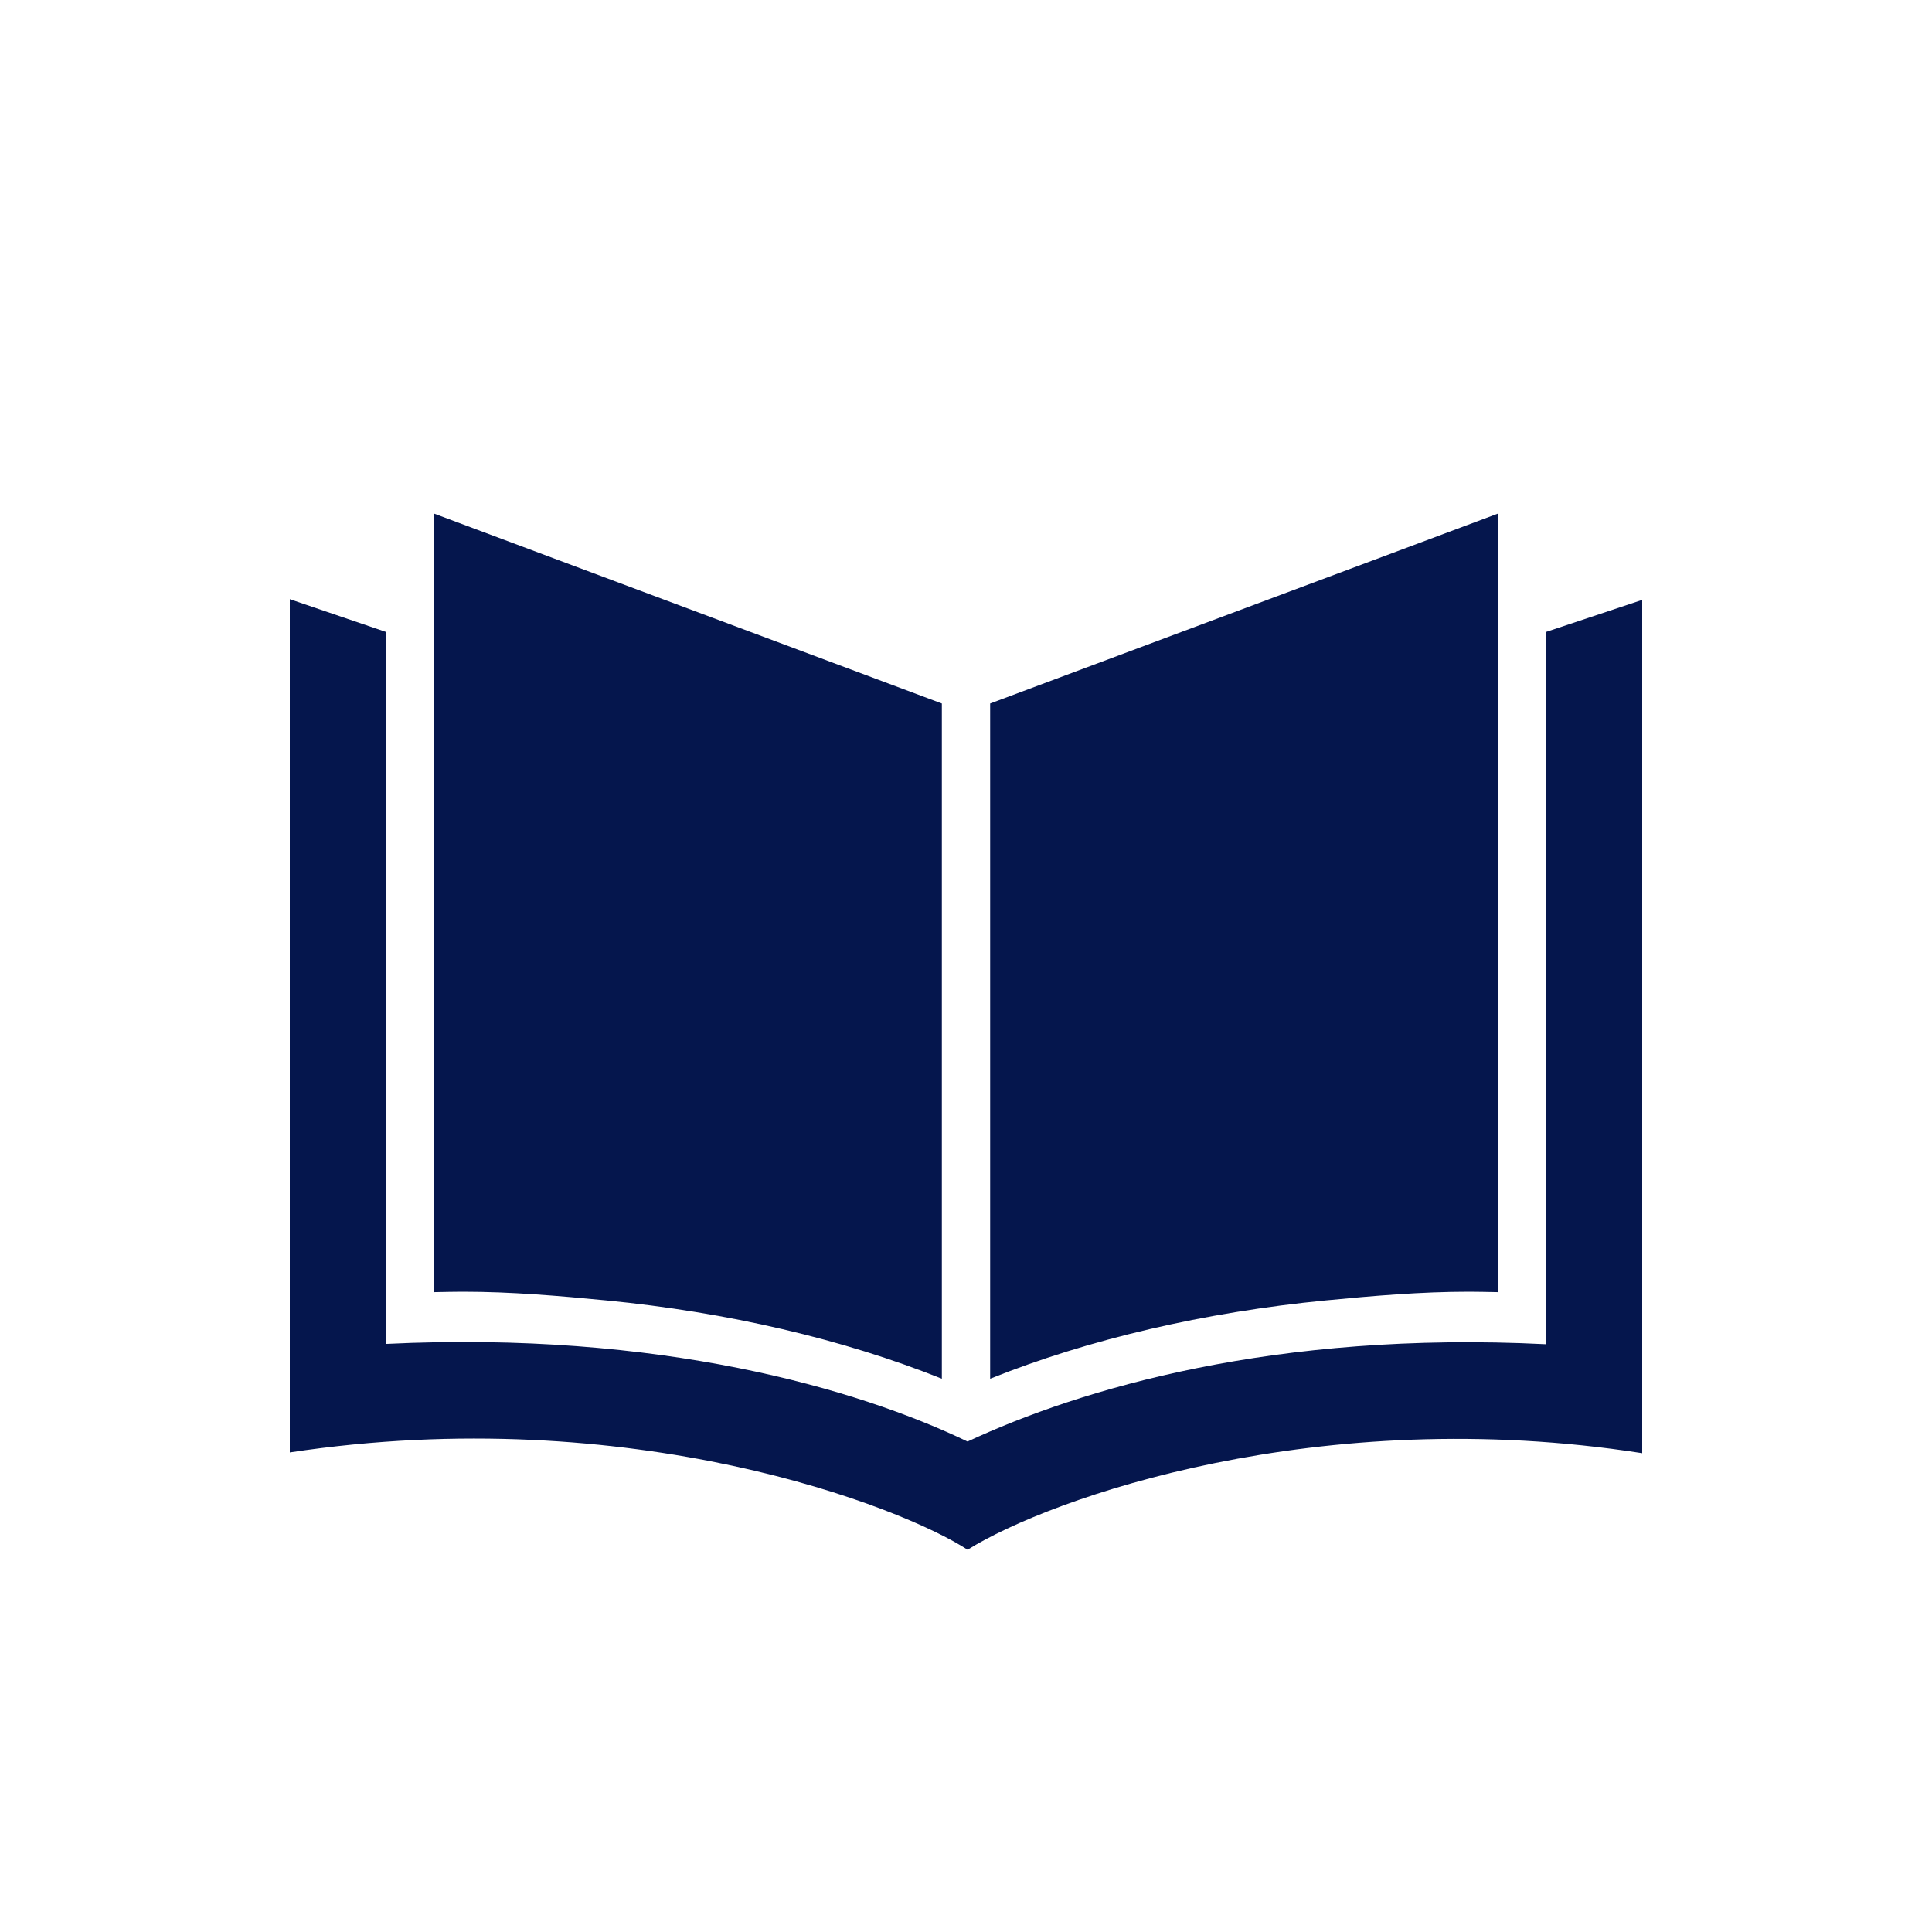
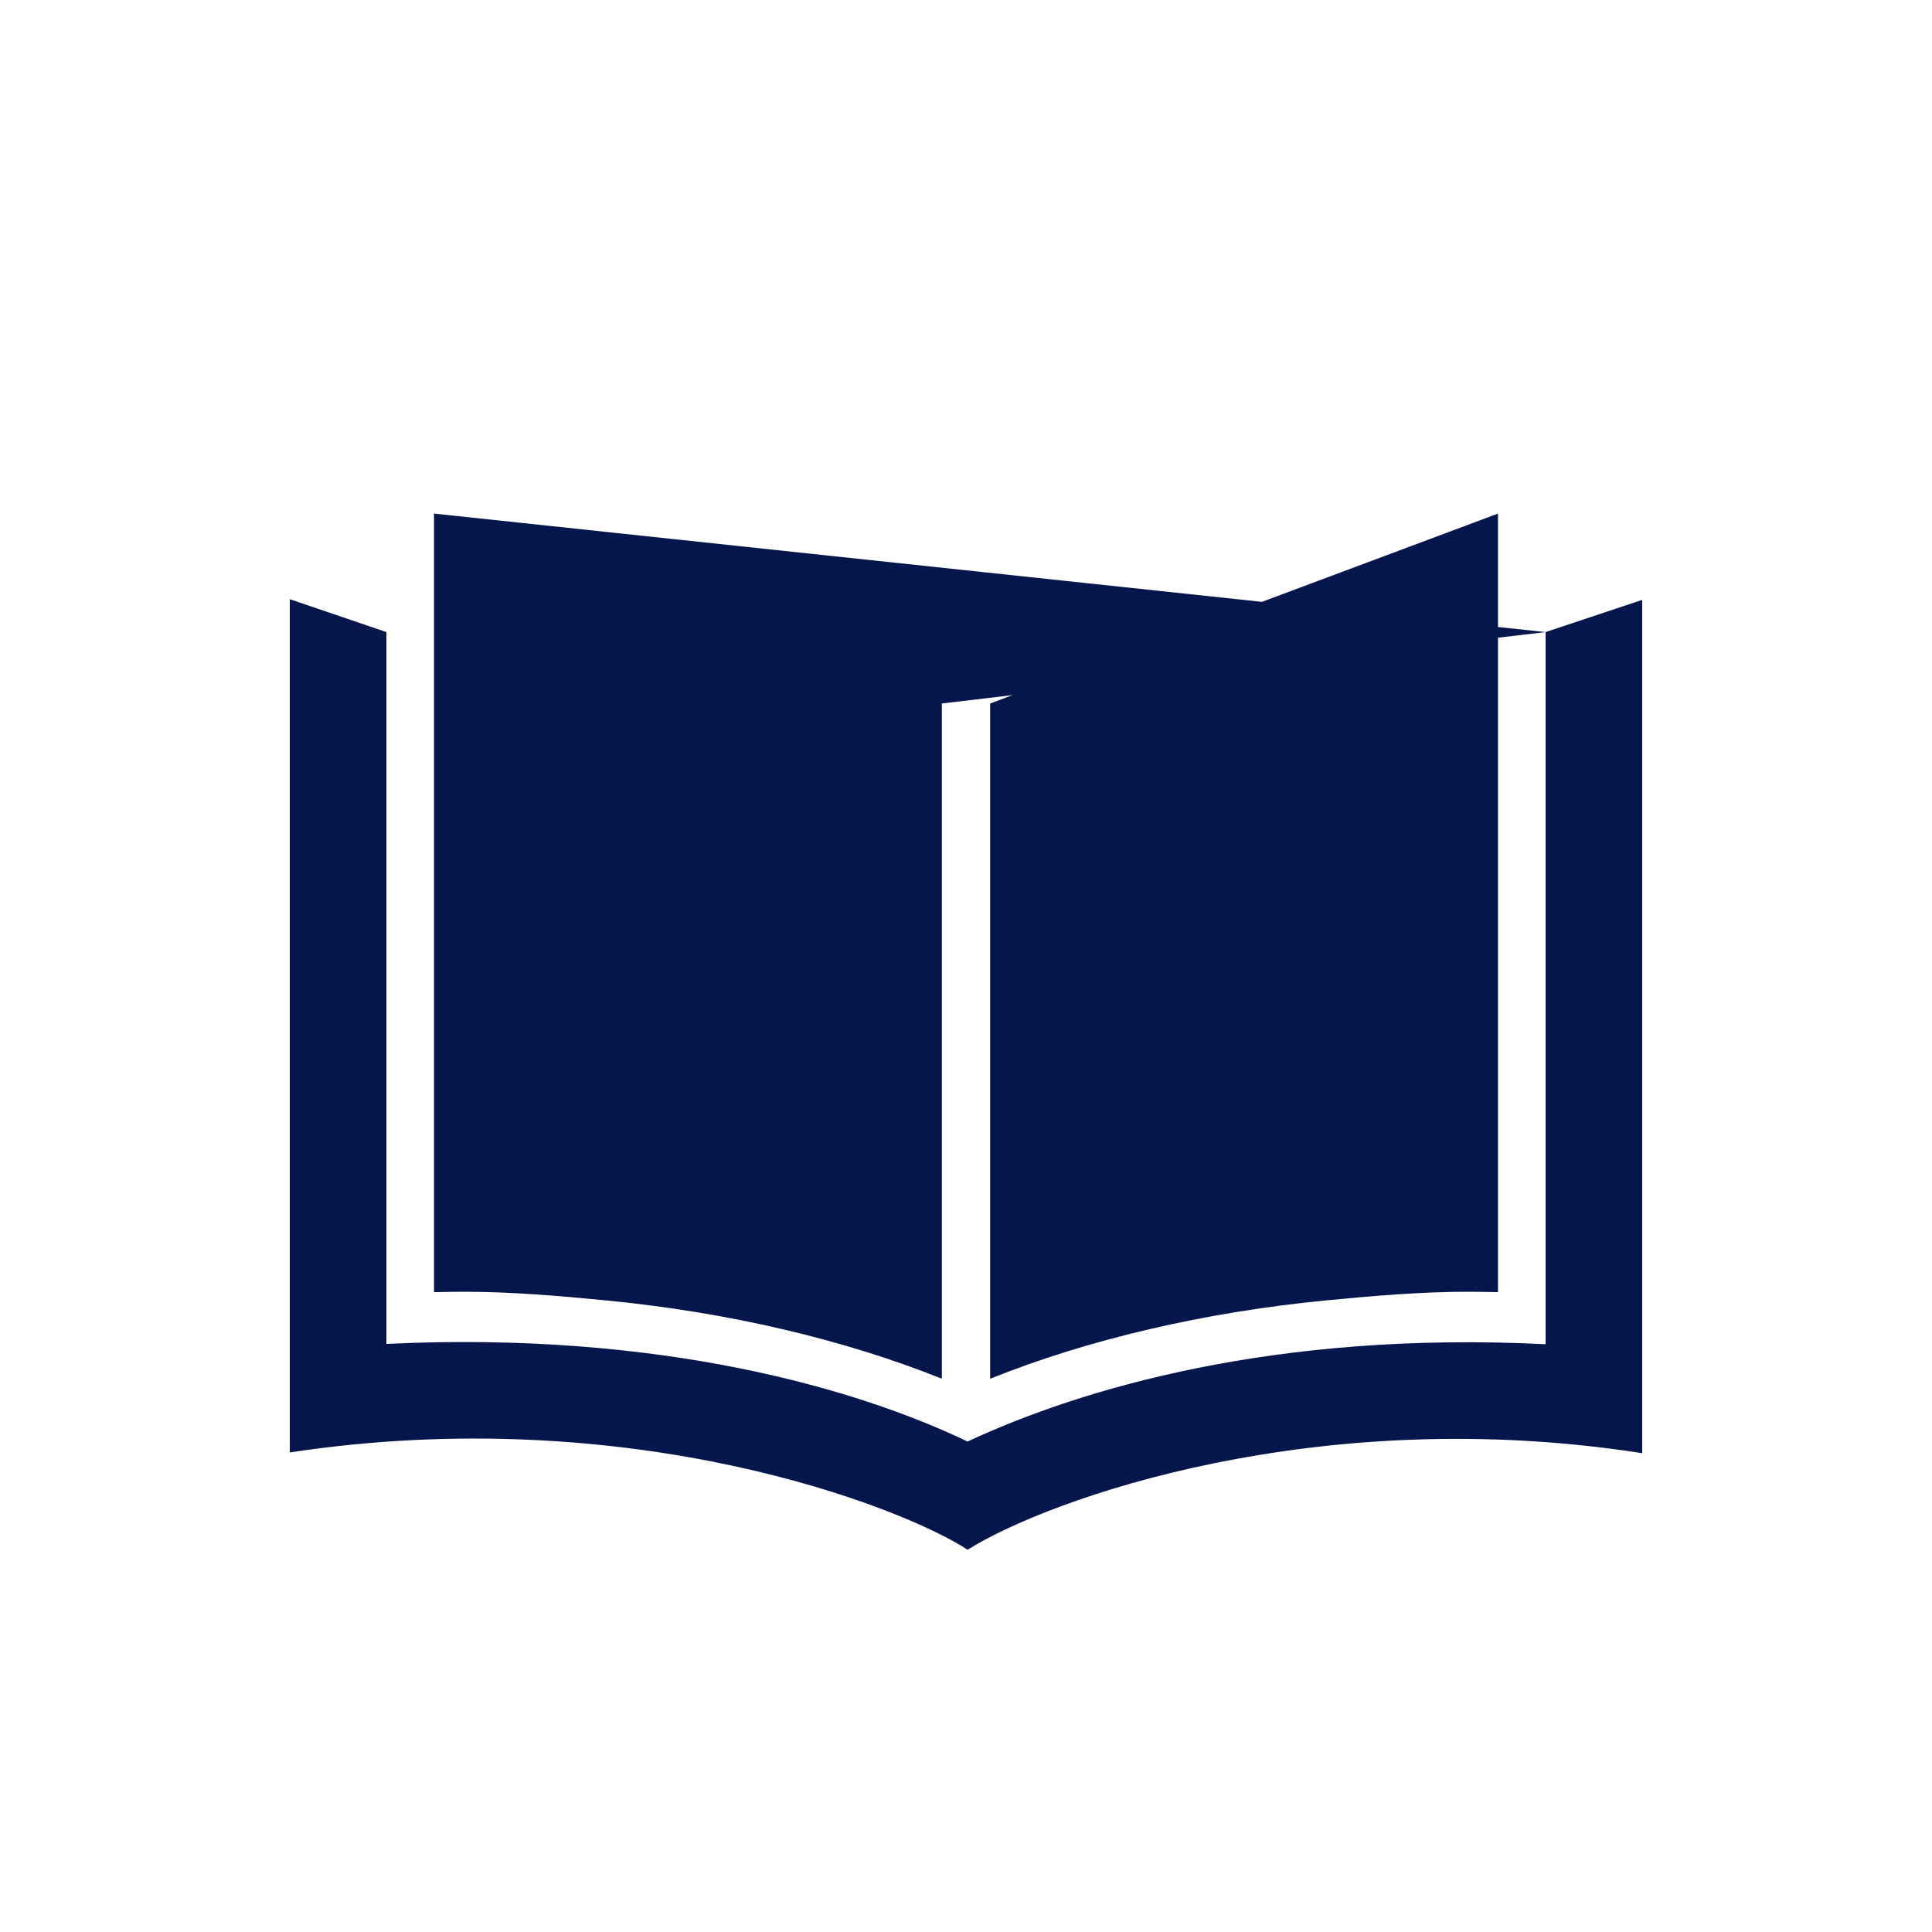
<svg xmlns="http://www.w3.org/2000/svg" version="1.1" id="icon" x="0px" y="0px" viewBox="0 0 120 120" enable-background="new 0 0 120 120" xml:space="preserve" width="300px" height="300px">
-   <path fill="#05164d" d="M96,39.26l6-2v53C81.917,87.125,65.25,93.042,60.097,96.256  C56.083,93.625,39.25,87,18,90.213V37.216l6,2.044v44.213  c16.938-0.816,29.25,2.774,36.097,6.064C67.138,86.253,79.188,82.656,96,83.492V39.26z   M58.5,43.695L26.958,31.899v48.36c0.619-0.014,1.387-0.027,1.814-0.027  c2.972,0,5.963,0.257,8.893,0.541C45.169,81.503,52.38,83.18,58.5,85.636V43.695z   M61.5,43.695v41.941c6.12-2.456,13.331-4.133,20.835-4.863  c2.93-0.284,5.921-0.541,8.893-0.541c0.428,0,1.195,0.014,1.814,0.027V31.899  L61.5,43.695z" />
+   <path fill="#05164d" d="M96,39.26l6-2v53C81.917,87.125,65.25,93.042,60.097,96.256  C56.083,93.625,39.25,87,18,90.213V37.216l6,2.044v44.213  c16.938-0.816,29.25,2.774,36.097,6.064C67.138,86.253,79.188,82.656,96,83.492V39.26z   L26.958,31.899v48.36c0.619-0.014,1.387-0.027,1.814-0.027  c2.972,0,5.963,0.257,8.893,0.541C45.169,81.503,52.38,83.18,58.5,85.636V43.695z   M61.5,43.695v41.941c6.12-2.456,13.331-4.133,20.835-4.863  c2.93-0.284,5.921-0.541,8.893-0.541c0.428,0,1.195,0.014,1.814,0.027V31.899  L61.5,43.695z" />
</svg>